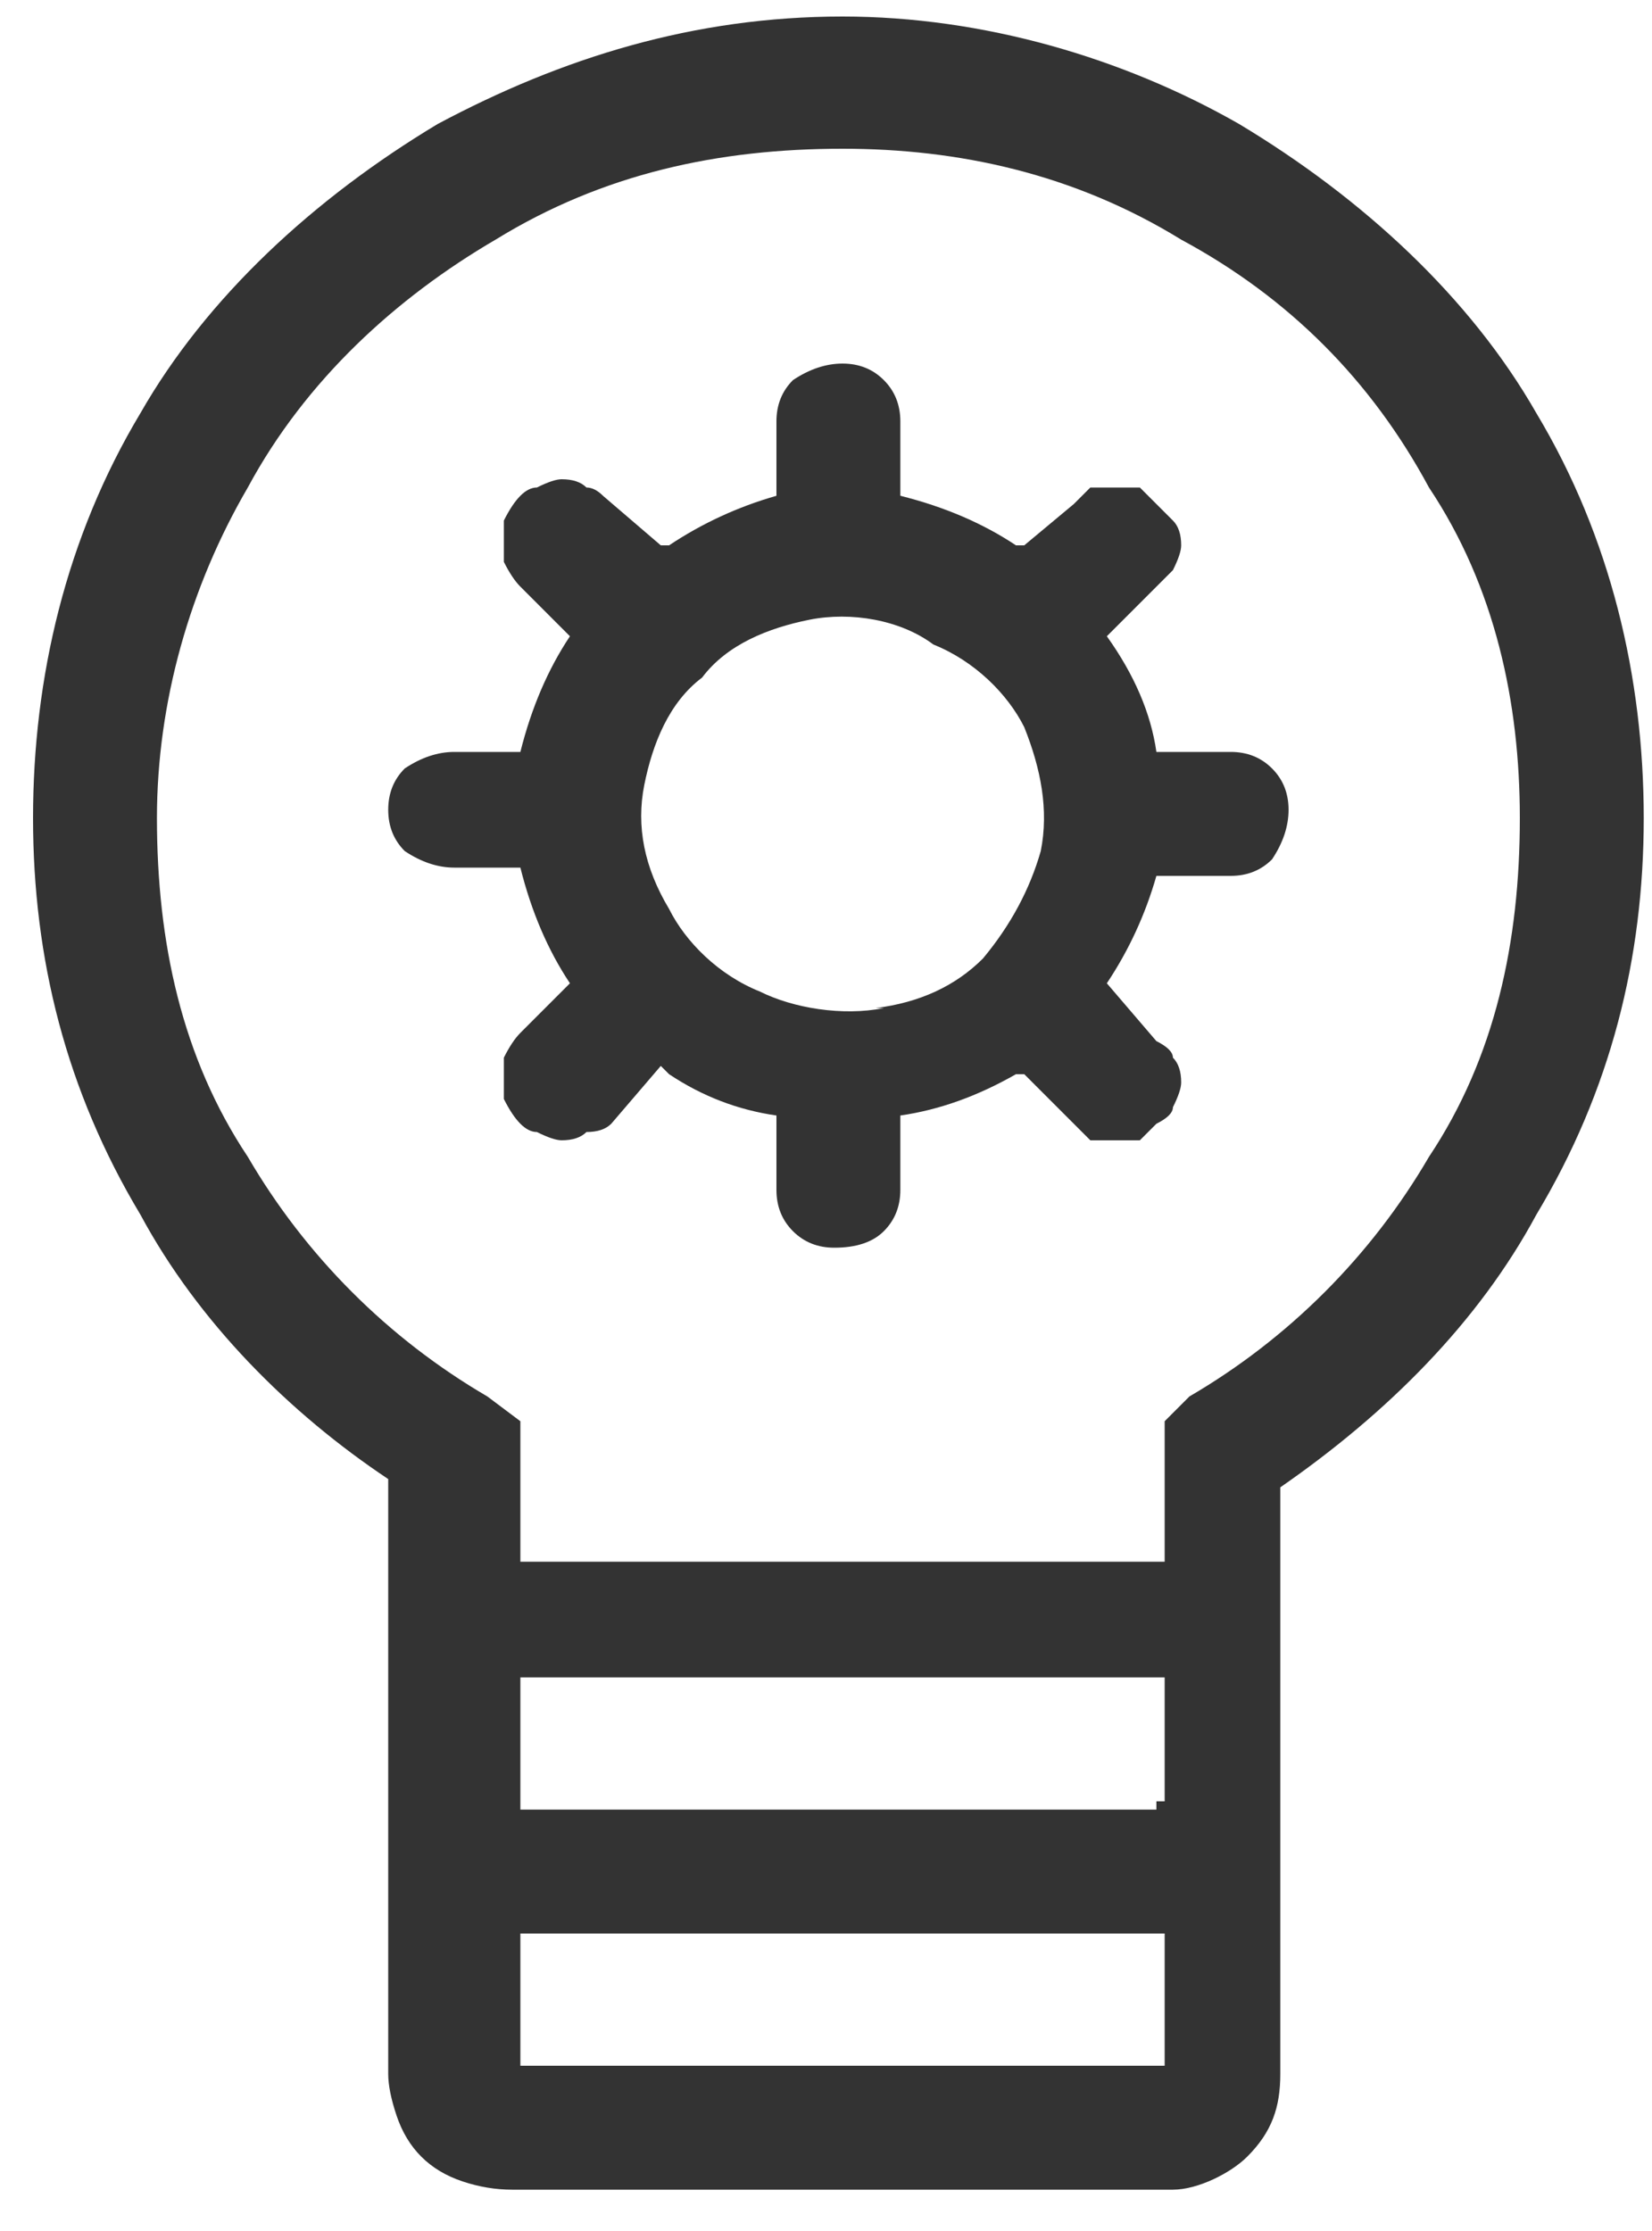
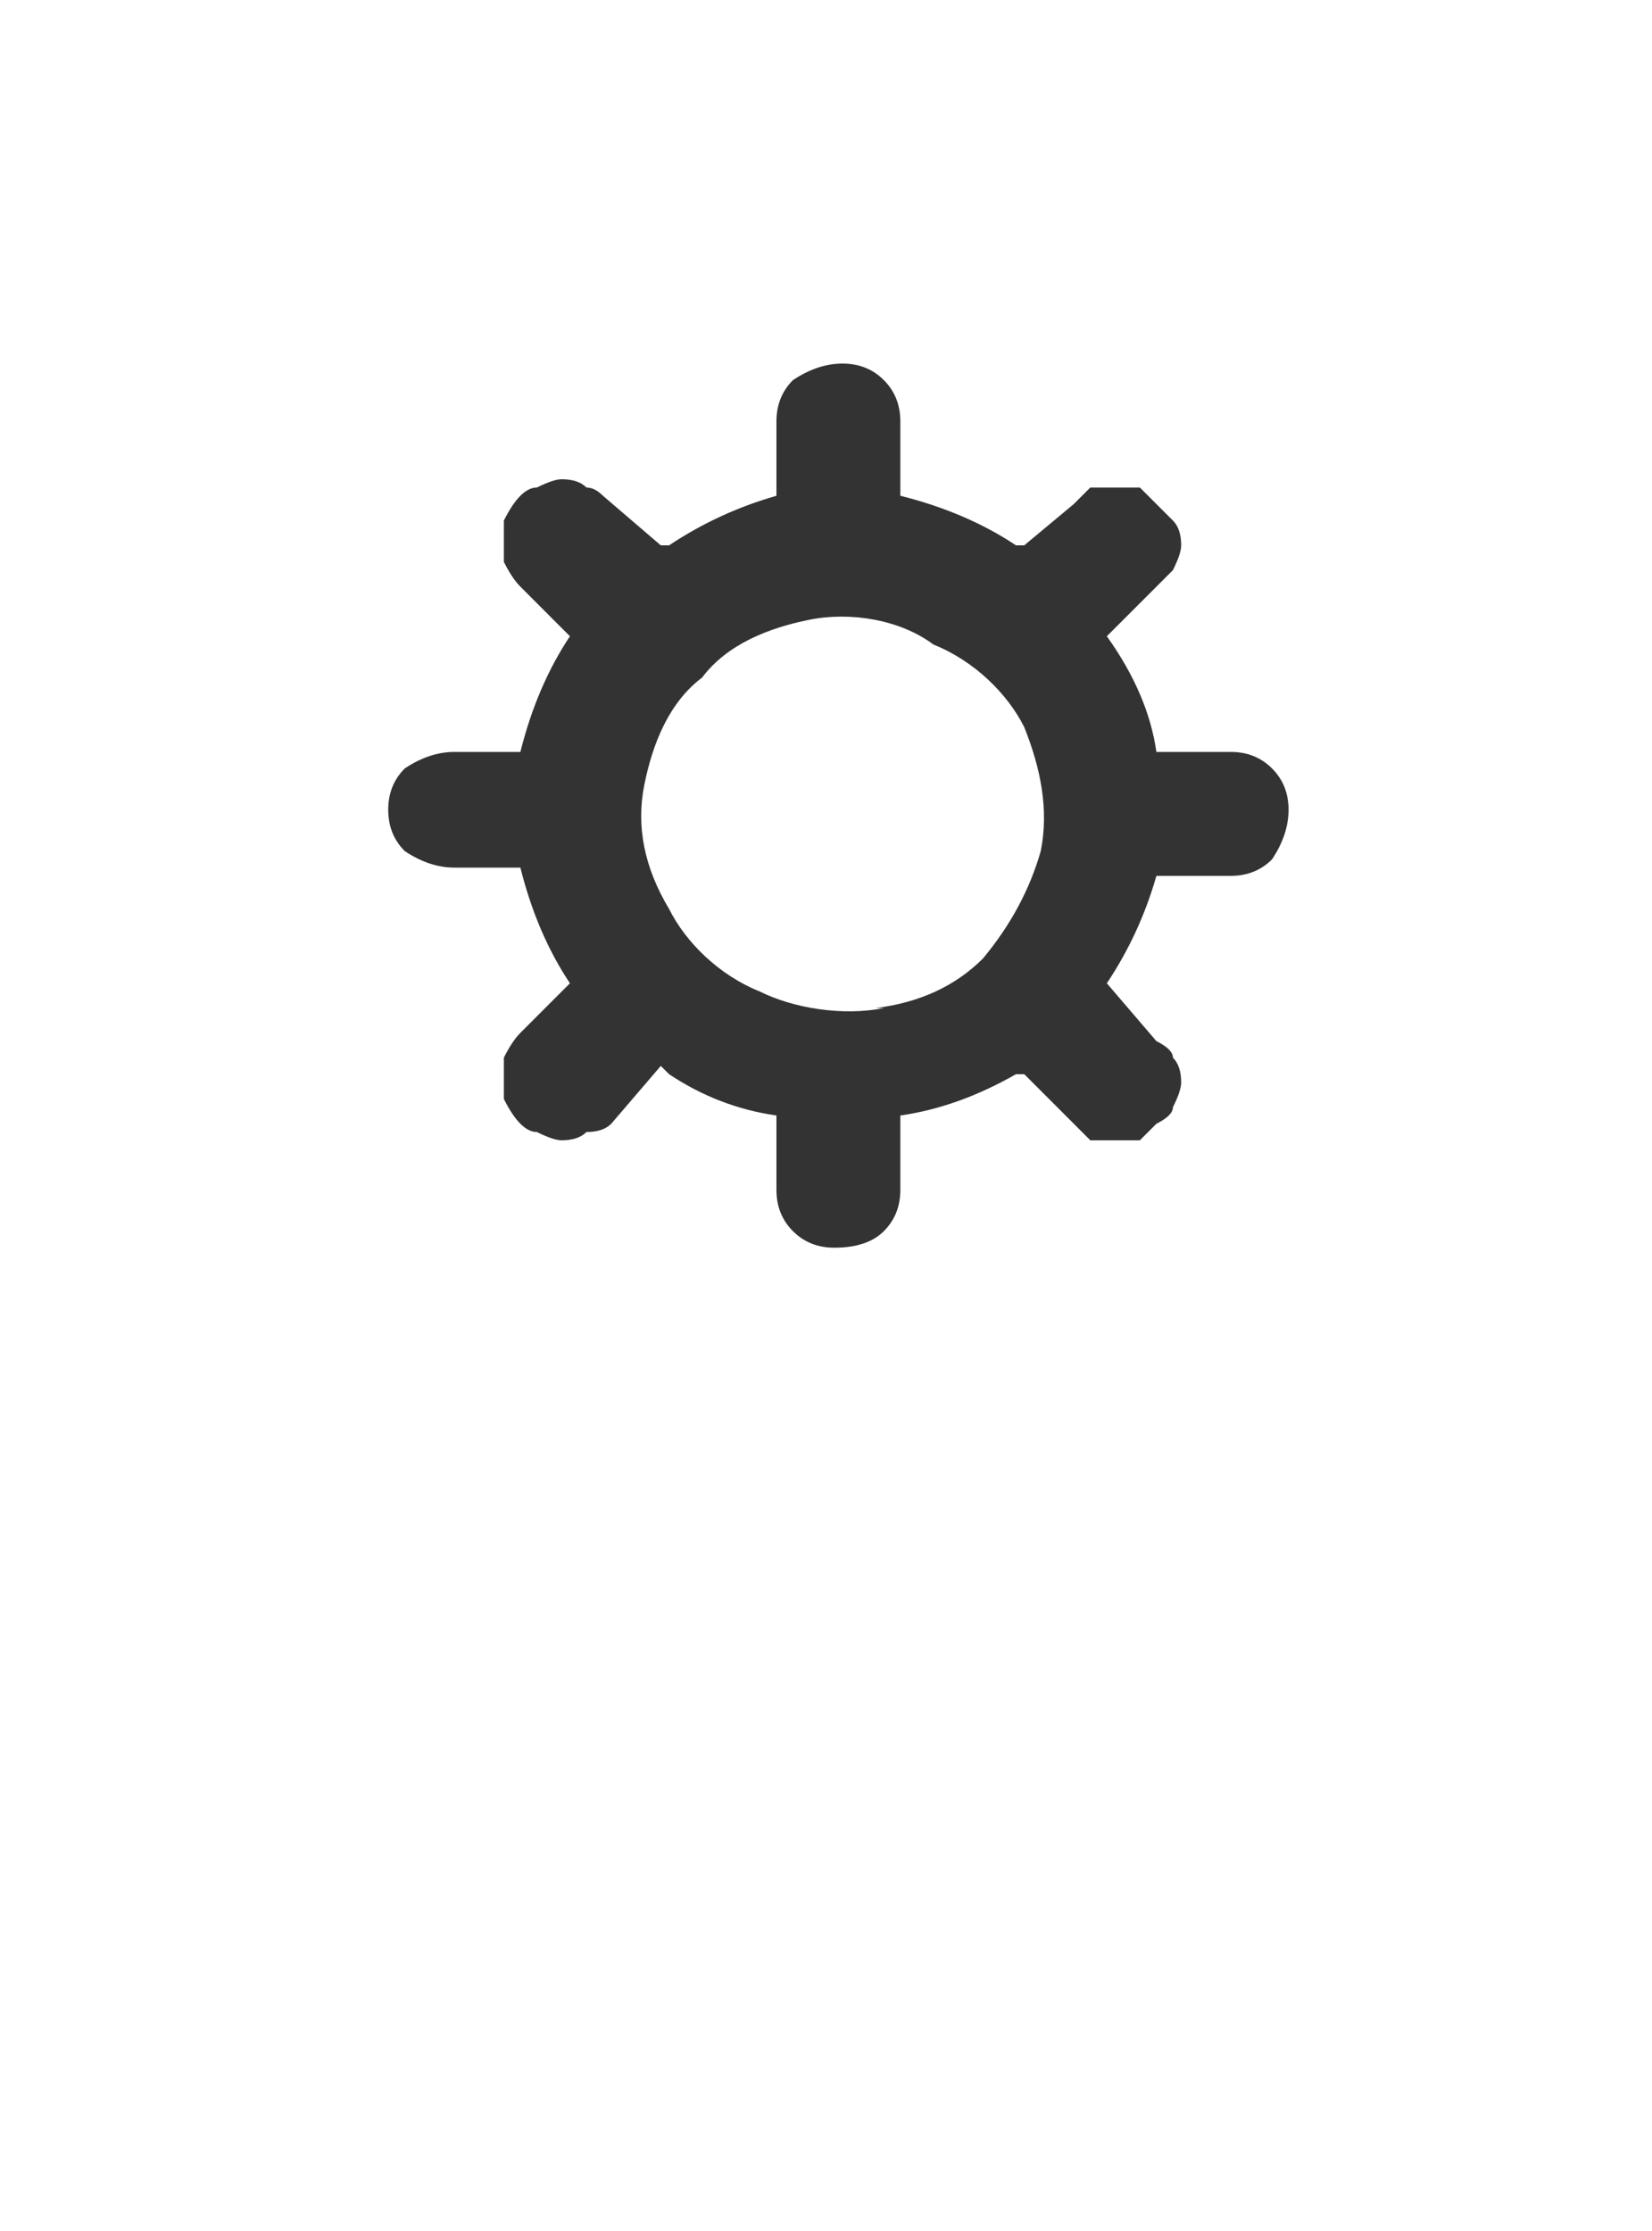
<svg xmlns="http://www.w3.org/2000/svg" version="1.2" viewBox="0 0 20 27" width="20" height="27">
  <title>ico-agregado-svg</title>
  <style>
		.s0 { fill: #333333 } 
	</style>
  <path id="Layer" fill-rule="evenodd" class="s0" d="m12.3 13q-0.7 0.4-1.4 0.5v0.9q0 0.3-0.2 0.5-0.2 0.2-0.6 0.2-0.3 0-0.5-0.2-0.2-0.2-0.2-0.5v-0.9q-0.7-0.1-1.3-0.5l-0.1-0.1-0.6 0.7q-0.1 0.1-0.3 0.1-0.1 0.1-0.3 0.1-0.1 0-0.3-0.1-0.1 0-0.2-0.1-0.1-0.1-0.2-0.3 0-0.1 0-0.3 0-0.1 0-0.2 0.1-0.2 0.2-0.3l0.6-0.6q-0.4-0.6-0.6-1.4h-0.8q-0.3 0-0.6-0.2-0.2-0.2-0.2-0.5 0-0.3 0.2-0.5 0.3-0.2 0.6-0.2h0.8q0.2-0.8 0.6-1.4l-0.6-0.6q-0.1-0.1-0.2-0.3 0-0.1 0-0.2 0-0.2 0-0.3 0.1-0.2 0.2-0.3 0.1-0.1 0.2-0.1 0.2-0.1 0.3-0.1 0.2 0 0.3 0.1 0.1 0 0.2 0.1l0.7 0.6h0.1q0.6-0.4 1.3-0.6v-0.9q0-0.3 0.2-0.5 0.3-0.2 0.6-0.2 0.3 0 0.5 0.2 0.2 0.2 0.2 0.5v0.9q0.8 0.2 1.4 0.6h0.1l0.6-0.5q0.1-0.1 0.2-0.2 0.2 0 0.3 0 0.2 0 0.3 0 0.1 0.1 0.2 0.2 0.1 0.1 0.2 0.2 0.1 0.1 0.1 0.3 0 0.1-0.1 0.3-0.1 0.1-0.2 0.2l-0.6 0.6q0.5 0.7 0.6 1.4h0.9q0.3 0 0.5 0.2 0.2 0.2 0.2 0.5 0 0.3-0.2 0.6-0.2 0.2-0.5 0.2h-0.9q-0.2 0.7-0.6 1.3l0.6 0.7q0.2 0.1 0.2 0.2 0.1 0.1 0.1 0.3 0 0.1-0.1 0.3 0 0.1-0.2 0.2-0.1 0.1-0.2 0.2-0.1 0-0.3 0-0.1 0-0.3 0-0.1-0.1-0.2-0.2l-0.6-0.6zm-1.7-0.8q0.8-0.1 1.3-0.6 0.5-0.6 0.7-1.3c0.1-0.5 0-1-0.2-1.5-0.2-0.4-0.6-0.8-1.1-1-0.4-0.3-1-0.4-1.5-0.3-0.5 0.1-1 0.3-1.3 0.7-0.4 0.3-0.6 0.8-0.7 1.3-0.1 0.5 0 1 0.3 1.5 0.2 0.4 0.6 0.8 1.1 1 0.4 0.2 1 0.3 1.5 0.2z" />
-   <path id="Layer" fill-rule="evenodd" class="s0" d="m15.5 18v7.1c0 0.4-0.1 0.7-0.4 1-0.2 0.2-0.6 0.4-0.9 0.4h-8q-0.3 0-0.6-0.1-0.3-0.1-0.5-0.3-0.2-0.2-0.3-0.5-0.1-0.3-0.1-0.5v-7.2c-1.2-0.8-2.3-1.9-3-3.2-0.9-1.5-1.3-3.1-1.3-4.8 0-1.7 0.4-3.4 1.3-4.9 0.8-1.4 2.1-2.6 3.6-3.5 1.5-0.8 3.1-1.3 4.9-1.3 1.7 0 3.4 0.5 4.8 1.3 1.5 0.9 2.8 2.1 3.6 3.5 0.9 1.5 1.3 3.2 1.3 4.9 0 1.7-0.4 3.3-1.3 4.8-0.7 1.3-1.8 2.4-3.1 3.3zm-9.2 7h7.8v-1.6h-7.8zm7.8-4.7h-7.8v1.6h7.7v-0.1h0.1zm3.2-6.3c0.8-1.2 1.1-2.6 1.1-4.1 0-1.4-0.3-2.8-1.1-4-0.7-1.3-1.7-2.3-3-3-1.3-0.8-2.7-1.1-4.1-1.1-1.5 0-2.9 0.3-4.2 1.1-1.2 0.7-2.3 1.7-3 3-0.7 1.2-1.1 2.6-1.1 4 0 1.5 0.3 2.9 1.1 4.1 0.7 1.2 1.7 2.2 2.9 2.9l0.4 0.3v1.7h7.8v-1.7l0.3-0.3c1.2-0.7 2.2-1.7 2.9-2.9z" />
</svg>